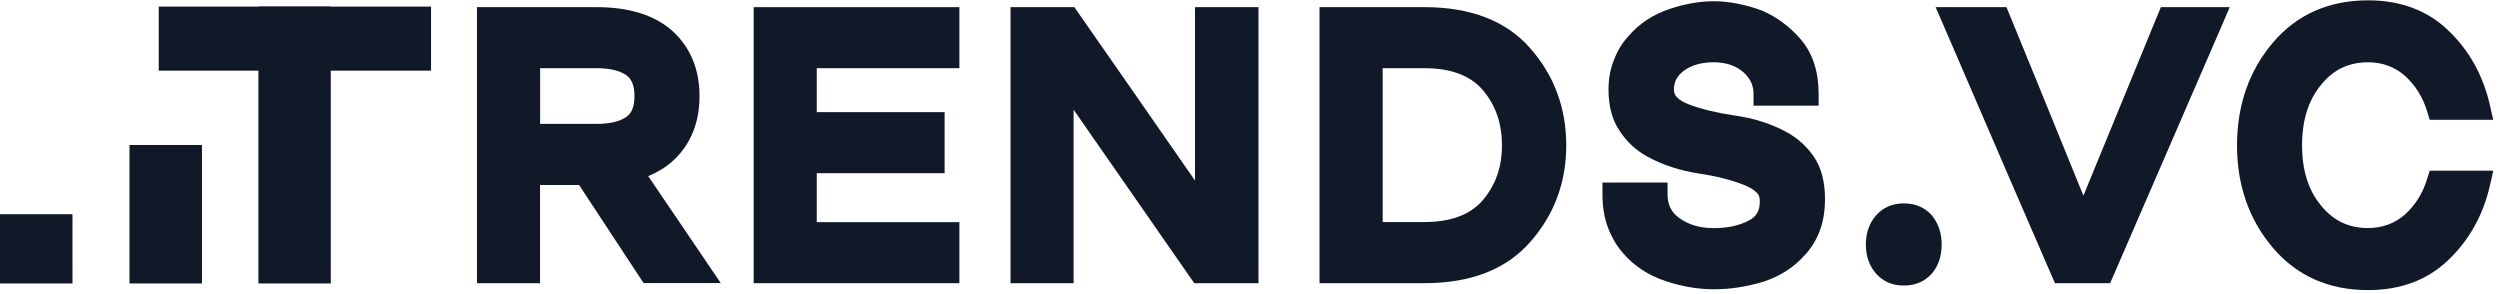
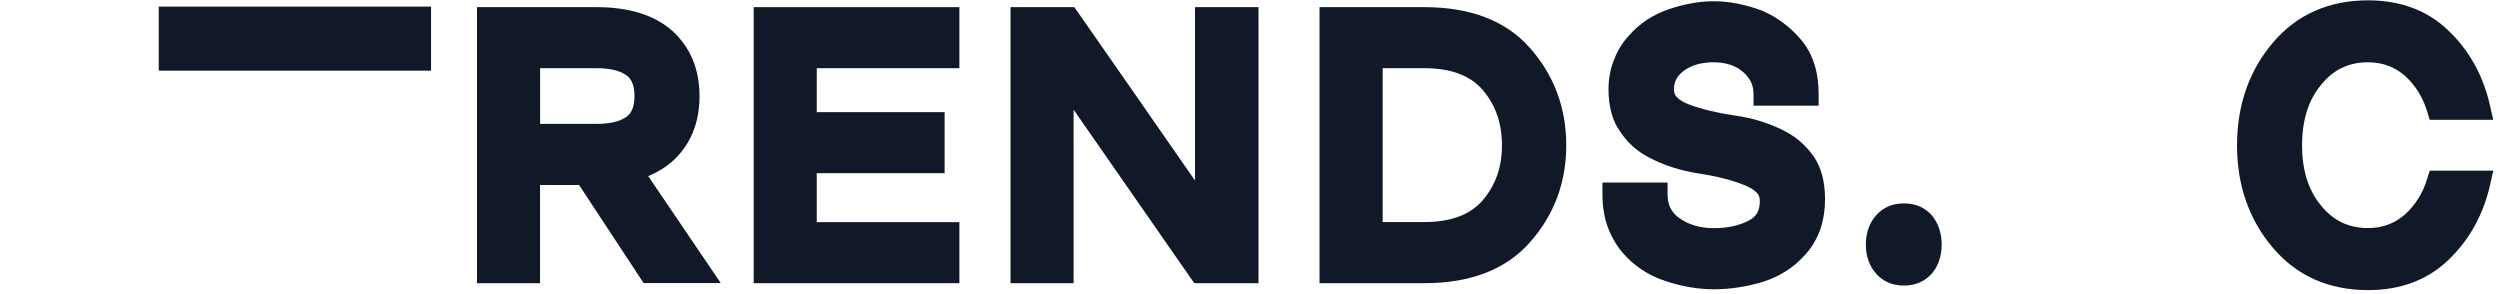
<svg xmlns="http://www.w3.org/2000/svg" width="306" height="36" viewBox="0 0 306 36" fill="none">
  <path d="M79.341 21.555C80.461 21.098 81.451 20.497 82.281 19.762C84.501 17.768 85.621 15.073 85.621 11.766C85.621 8.459 84.491 5.764 82.271 3.759C80.101 1.844 76.991 0.875 73.031 0.875H58.381V34.662H66.101V22.646H70.881C74.551 28.214 77.051 32.023 78.391 34.061L78.781 34.651H88.221L86.651 32.334C83.551 27.746 81.111 24.149 79.341 21.555ZM66.111 8.347H73.041C74.651 8.347 75.881 8.648 76.681 9.216C77.351 9.717 77.661 10.53 77.661 11.755C77.661 12.98 77.351 13.793 76.701 14.283C75.881 14.873 74.651 15.163 73.041 15.163H66.111V8.347V8.347Z" fill="#111827" />
  <path d="M92.25 34.662H117.43V27.19H99.97V21.198H115.62V13.726H99.97V8.347H117.43V0.875H92.25V34.662Z" fill="#111827" />
  <path d="M146.269 22.1C140.199 13.347 135.399 6.465 131.889 1.432L131.499 0.875H123.689V34.662H131.409V13.425C138.269 23.303 143.069 30.196 145.789 34.105L146.179 34.662H154.039V0.875H146.269V22.1Z" fill="#111827" />
  <path d="M174.35 0.875H161.51V34.662H174.35C180.01 34.662 184.35 32.969 187.27 29.651C190.22 26.332 191.71 22.334 191.71 17.791C191.71 13.214 190.22 9.205 187.28 5.886C184.36 2.556 180.01 0.875 174.35 0.875ZM181.49 24.506C179.98 26.276 177.58 27.178 174.36 27.178H169.24V8.347H174.36C177.58 8.347 179.98 9.249 181.49 11.02C183.07 12.88 183.84 15.096 183.84 17.791C183.84 20.452 183.07 22.646 181.49 24.506Z" fill="#111827" />
  <path d="M218.671 16.165C216.771 15.129 214.611 14.45 212.251 14.127C210.101 13.804 208.251 13.358 206.751 12.791C206.111 12.557 205.601 12.256 205.231 11.877C205.001 11.632 204.891 11.343 204.891 10.931C204.891 10.029 205.251 9.327 206.031 8.715C206.971 7.991 208.231 7.623 209.761 7.623C211.231 7.623 212.451 8.024 213.361 8.815C214.231 9.583 214.631 10.441 214.631 11.488V12.935H222.601V11.488C222.601 8.77 221.871 6.532 220.441 4.851C219.111 3.291 217.511 2.089 215.641 1.287C214.681 0.931 213.691 0.652 212.701 0.452C211.691 0.251 210.701 0.151 209.761 0.151C208.041 0.151 206.211 0.474 204.321 1.109C202.341 1.777 200.671 2.868 199.391 4.349C198.631 5.151 198.031 6.109 197.611 7.178C197.131 8.303 196.881 9.572 196.881 10.931C196.881 13.047 197.361 14.784 198.291 16.087C199.151 17.39 200.271 18.425 201.621 19.16C203.511 20.196 205.671 20.898 208.041 21.254C210.171 21.577 211.991 22.045 213.461 22.635C214.151 22.902 214.691 23.236 215.061 23.615C215.301 23.86 215.401 24.172 215.401 24.628C215.401 25.764 215.021 26.466 214.121 26.956C212.941 27.602 211.471 27.925 209.781 27.925C208.101 27.925 206.691 27.513 205.561 26.7C204.571 25.998 204.111 25.074 204.111 23.793V22.345H196.141V23.793C196.141 25.285 196.361 26.633 196.801 27.824C197.261 29.027 197.871 30.074 198.611 30.931C199.971 32.524 201.731 33.693 203.841 34.395C205.831 35.063 207.831 35.408 209.791 35.408C211.731 35.408 213.721 35.108 215.721 34.517C217.801 33.86 219.541 32.758 220.871 31.265C221.671 30.419 222.291 29.417 222.731 28.27C223.161 27.123 223.381 25.809 223.381 24.35C223.381 22.245 222.921 20.508 222.011 19.172C221.131 17.902 220.011 16.889 218.671 16.165Z" fill="#111827" />
  <path d="M233.041 24.896C231.651 24.896 230.511 25.375 229.661 26.332C228.811 27.279 228.381 28.493 228.381 29.929C228.381 31.366 228.811 32.58 229.661 33.526C230.511 34.473 231.651 34.952 233.041 34.952C234.431 34.952 235.571 34.462 236.451 33.493C237.251 32.546 237.661 31.344 237.661 29.929C237.661 28.515 237.251 27.312 236.431 26.332C235.561 25.375 234.431 24.896 233.041 24.896Z" fill="#111827" />
-   <path d="M272.92 0.875H264.49C264.49 0.875 257.95 16.777 255.01 23.949C250.65 13.236 247.63 5.83 245.94 1.721L245.59 0.875H236.92L237.82 2.946C243.74 16.688 248.19 26.989 251.17 33.849L251.53 34.662H258.28L258.64 33.838C265.33 18.381 269.79 8.091 272.03 2.946L272.92 0.875Z" fill="#111827" />
  <path d="M297.091 21.867C296.571 23.604 295.661 25.074 294.401 26.221C293.141 27.346 291.611 27.914 289.851 27.914C287.471 27.914 285.591 27.012 284.081 25.141C282.551 23.303 281.771 20.831 281.771 17.802C281.771 14.728 282.551 12.245 284.101 10.385C285.591 8.526 287.481 7.624 289.851 7.624C291.611 7.624 293.141 8.191 294.391 9.305C295.661 10.463 296.571 11.933 297.091 13.671L297.391 14.662H305.171L304.761 12.857C303.931 9.227 302.221 6.154 299.691 3.748C297.151 1.287 293.841 0.04 289.861 0.04C285.061 0.04 281.151 1.766 278.231 5.185C275.301 8.615 273.811 12.857 273.811 17.802C273.811 22.713 275.301 26.934 278.231 30.364C281.151 33.782 285.061 35.508 289.861 35.508C293.841 35.508 297.151 34.261 299.691 31.811C302.231 29.384 303.941 26.321 304.771 22.691L305.181 20.887H297.401L297.091 21.867Z" fill="#111827" />
-   <path d="M40.489 0.808H31.629V34.695H40.489V0.808Z" fill="#111827" />
  <path d="M52.76 0.808H19.43V8.648H52.76V0.808Z" fill="#111827" />
-   <path d="M8.87 26.221H0V34.696H8.87V26.221Z" fill="#111827" />
-   <path d="M24.72 17.746H15.85V34.696H24.72V17.746Z" fill="#111827" />
</svg>